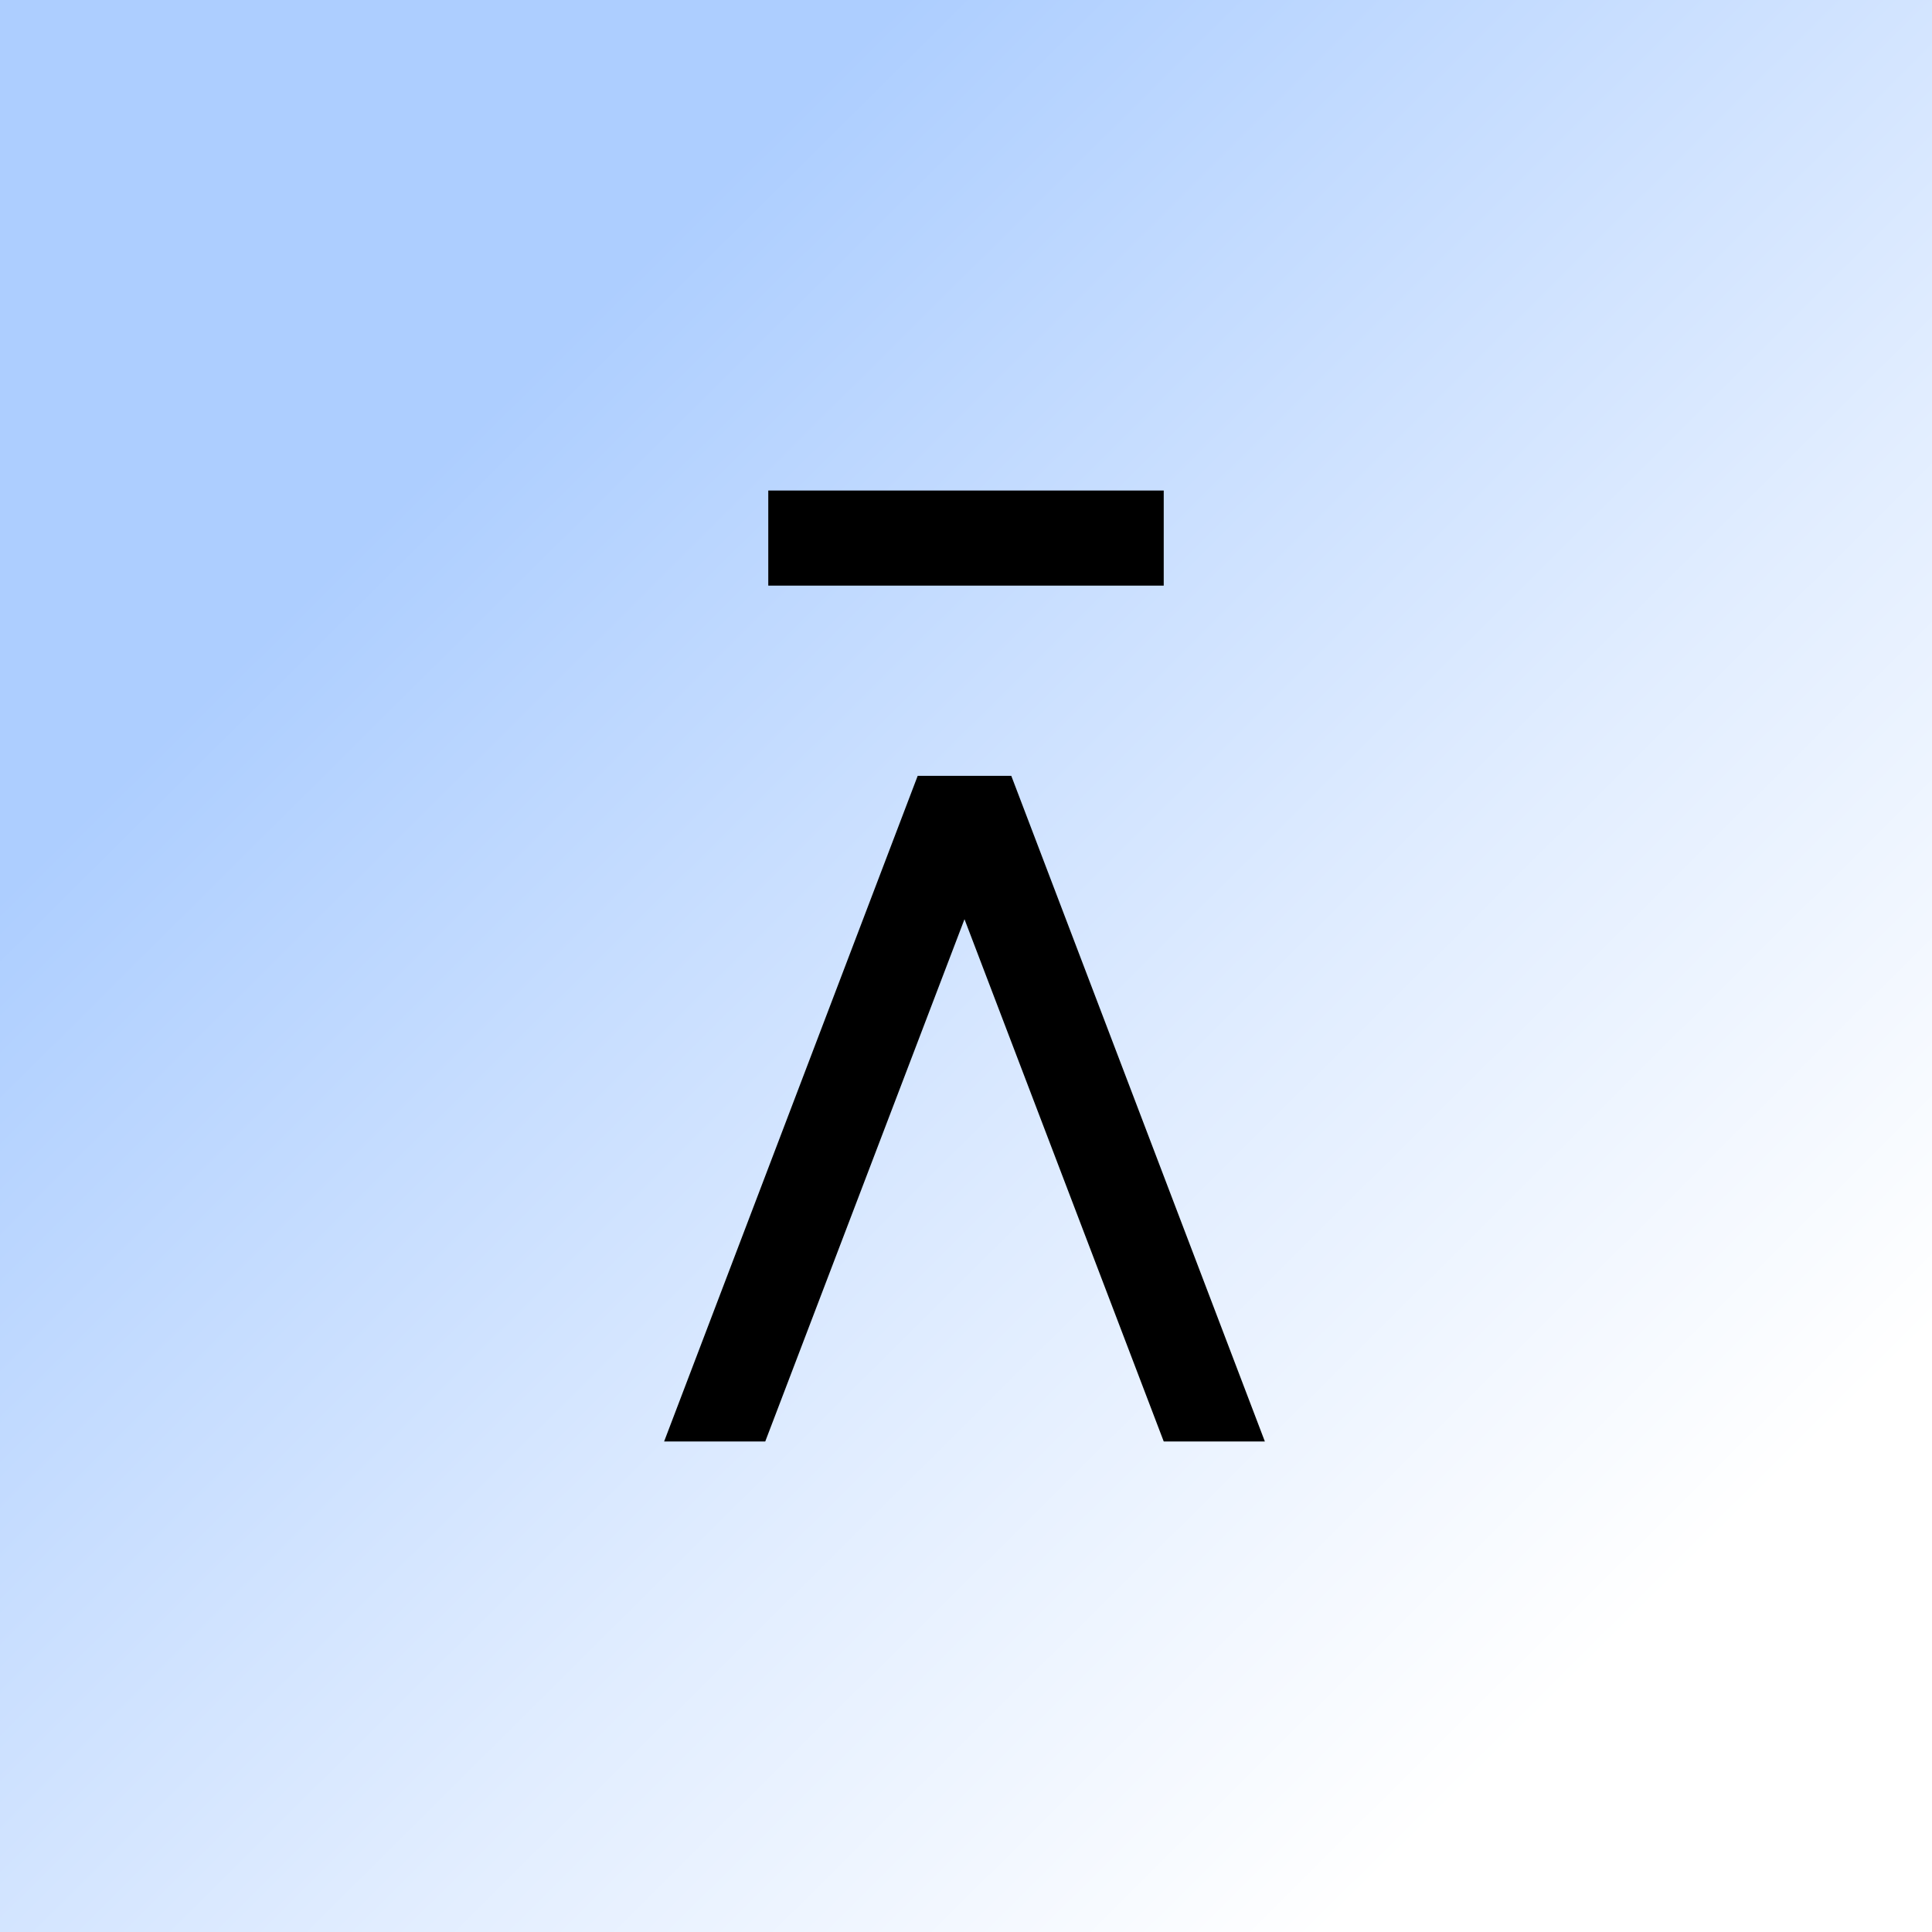
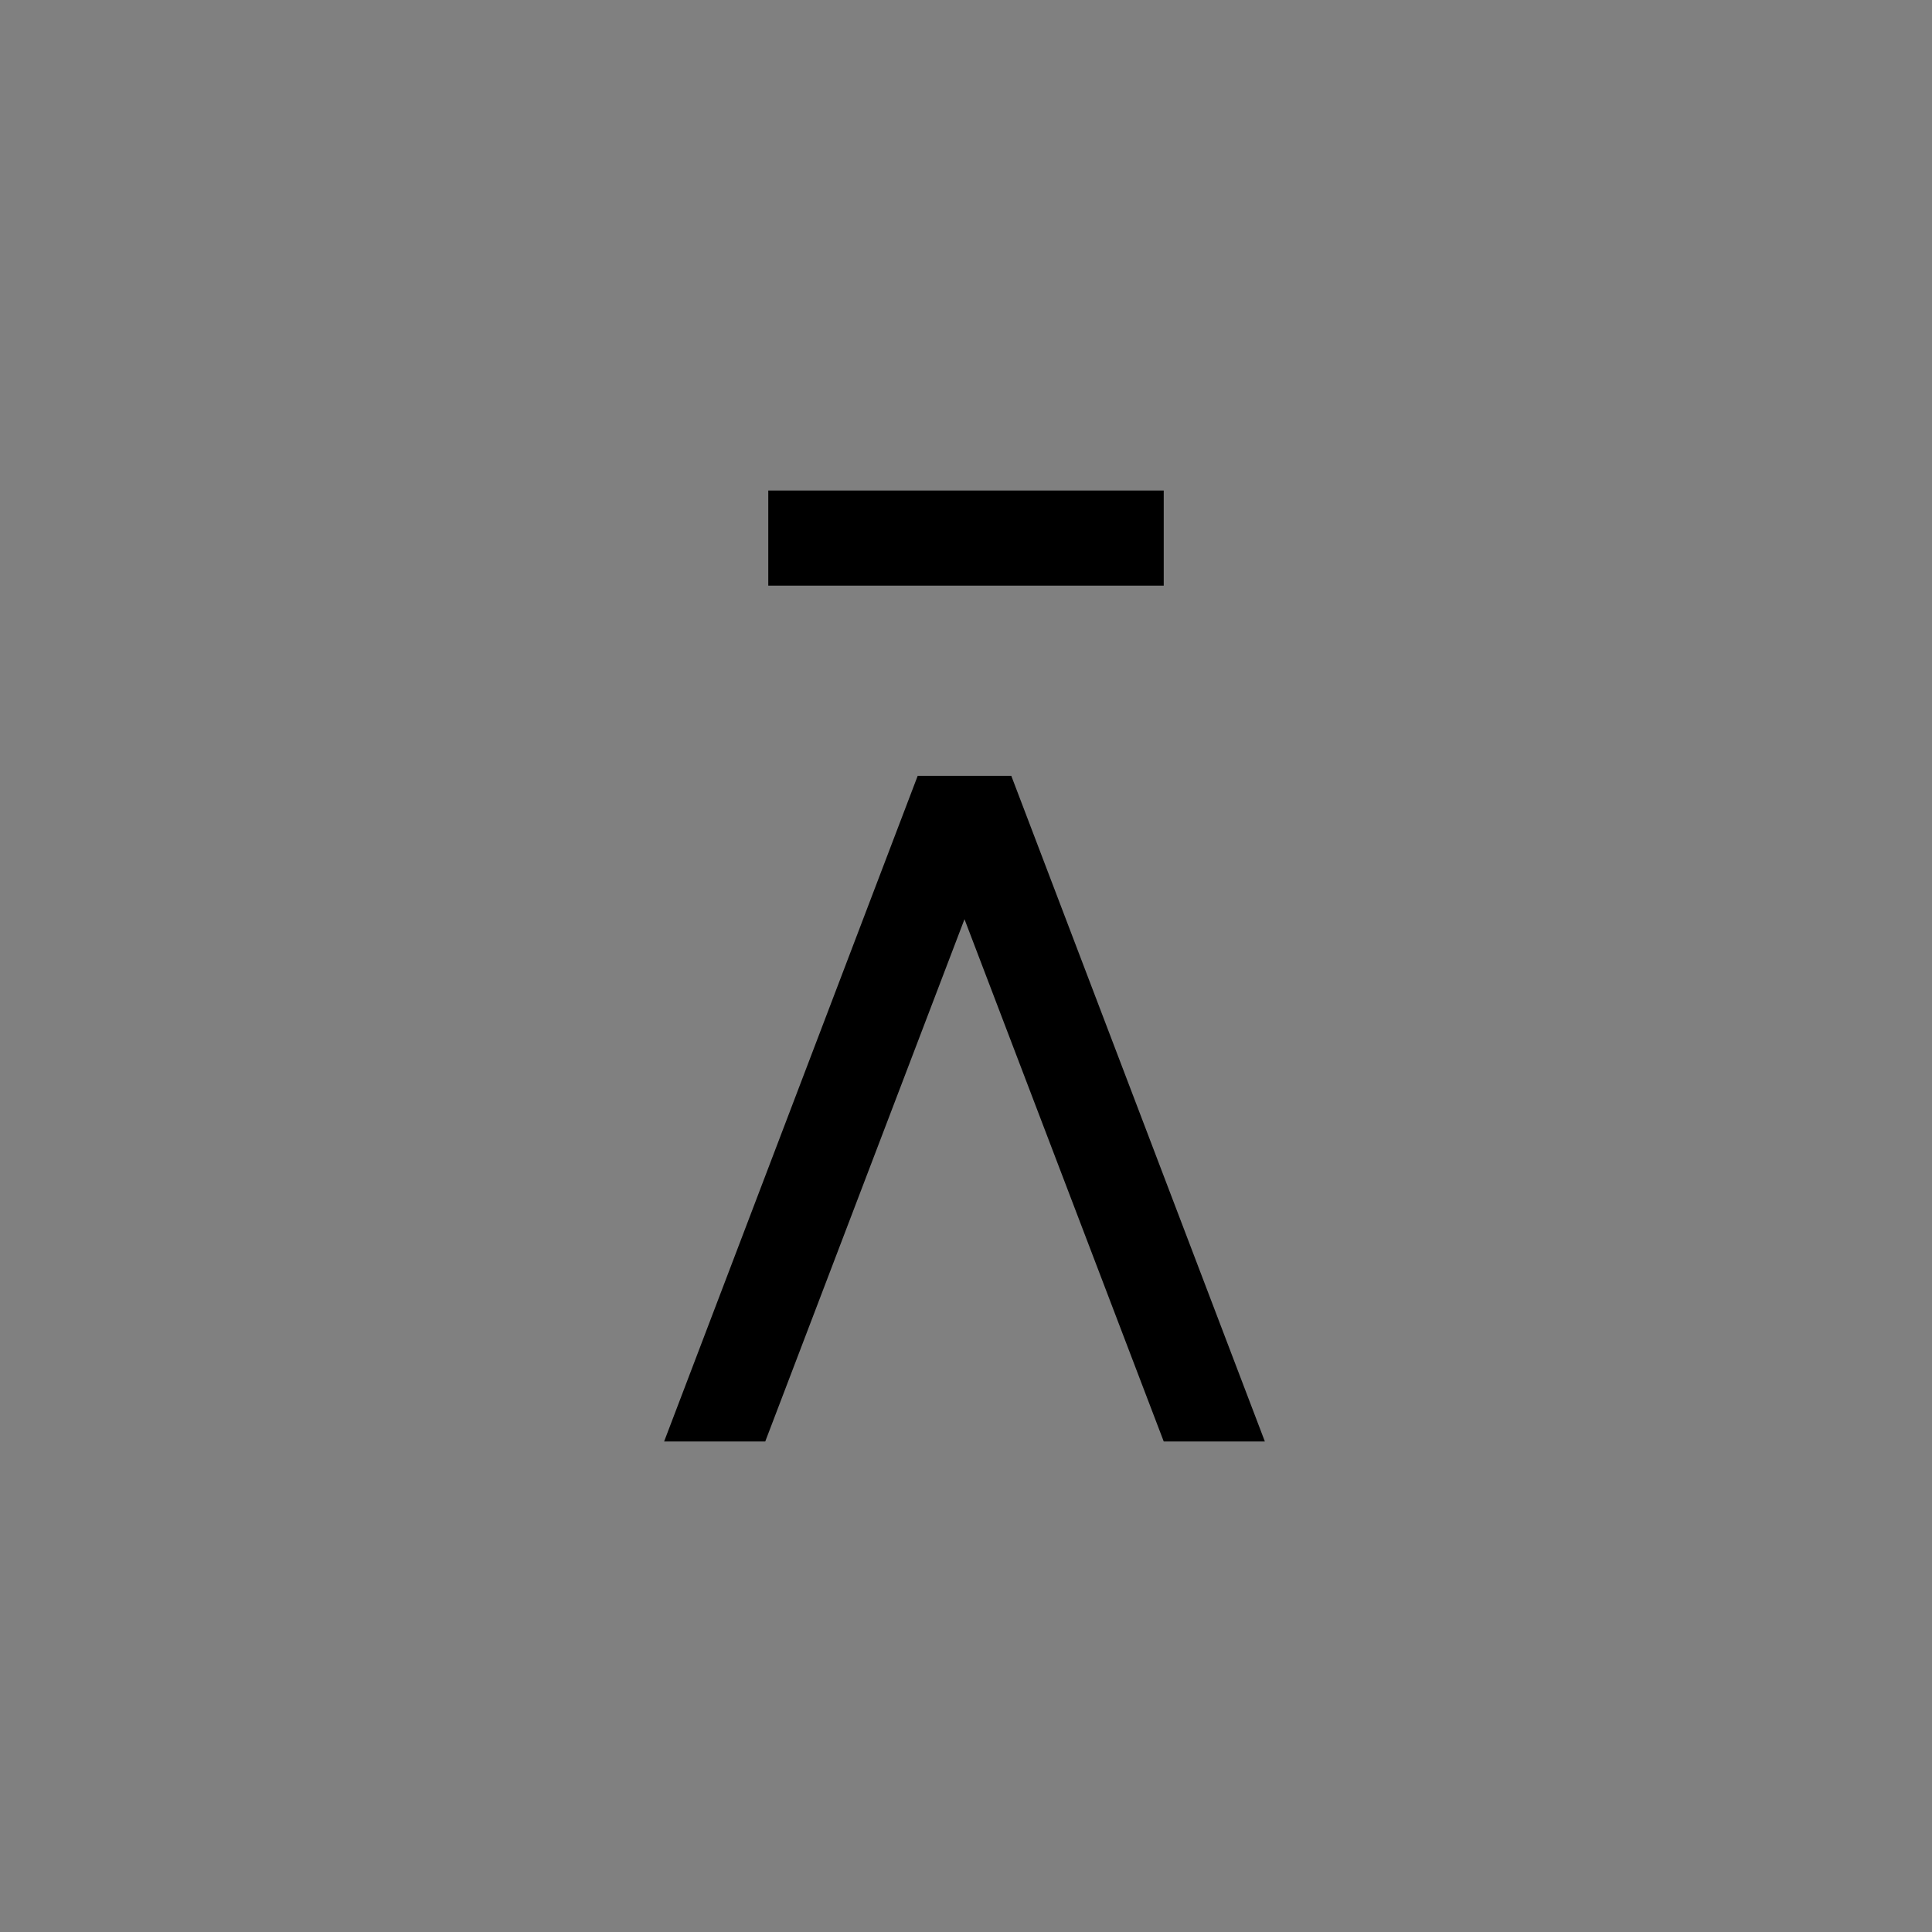
<svg xmlns="http://www.w3.org/2000/svg" version="1.2" baseProfile="tiny-ps" viewBox="0 0 128 128" xml:space="preserve">
  <rect x="0" y="0" width="128" height="128" fill="#808080" stroke="none" />
  <title>TINY PORTABLE</title>
  <linearGradient id="SVGID_1_" gradientUnits="userSpaceOnUse" x1="107.95" y1="108.219" x2="25.953" y2="25.72">
    <stop offset="0" stop-color="#FFFFFF" />
    <stop offset="0.383" stop-color="#E1EDFF" />
    <stop offset="0.953" stop-color="#ADCEFF" />
  </linearGradient>
-   <rect x="0" fill="url(#SVGID_1_)" width="128" height="128" />
  <path fill-rule="evenodd" d="M50.9,32.5h26.2v6.3H50.9C50.9,38.8,50.9,32.5,50.9,32.5z M44,95.5l16.8-44.1H67l16.8,44.1h-6.7  L63.9,60.9L50.7,95.5C50.7,95.5,44,95.5,44,95.5z" />
</svg>